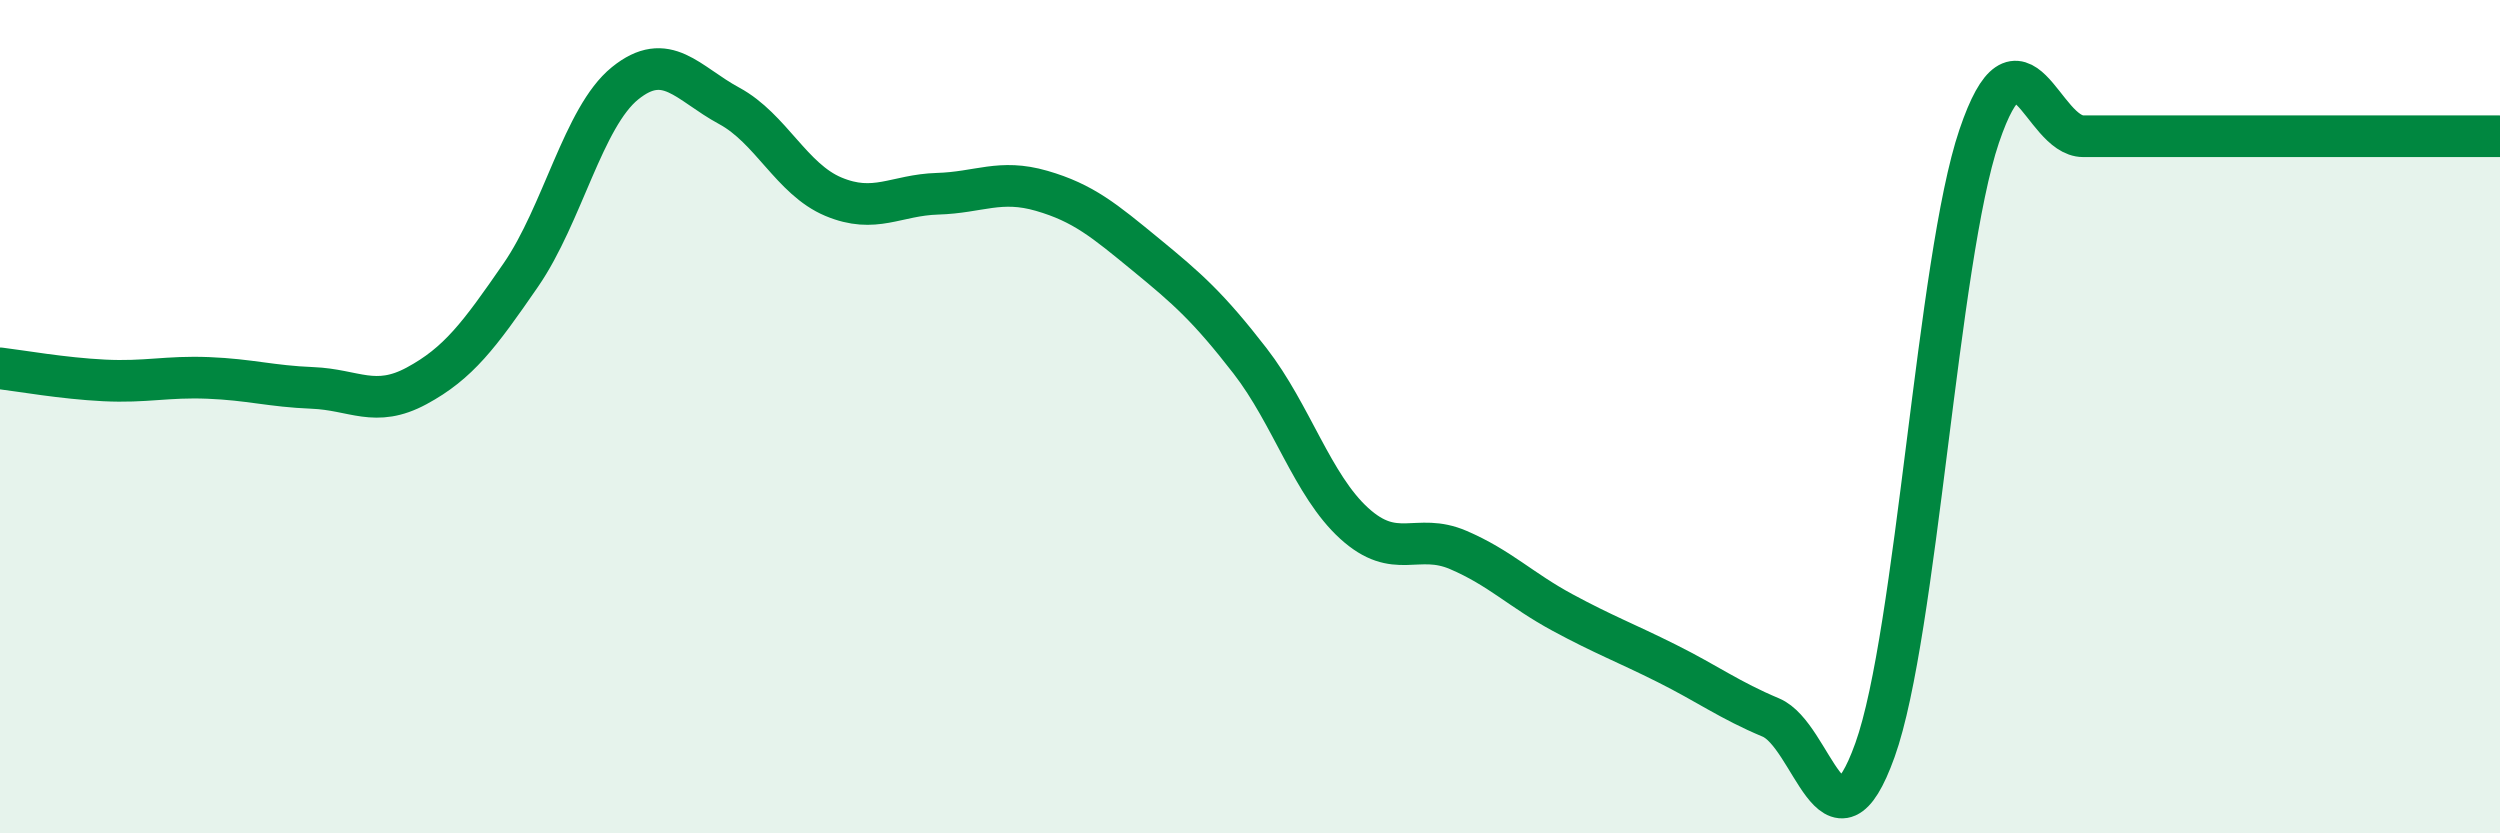
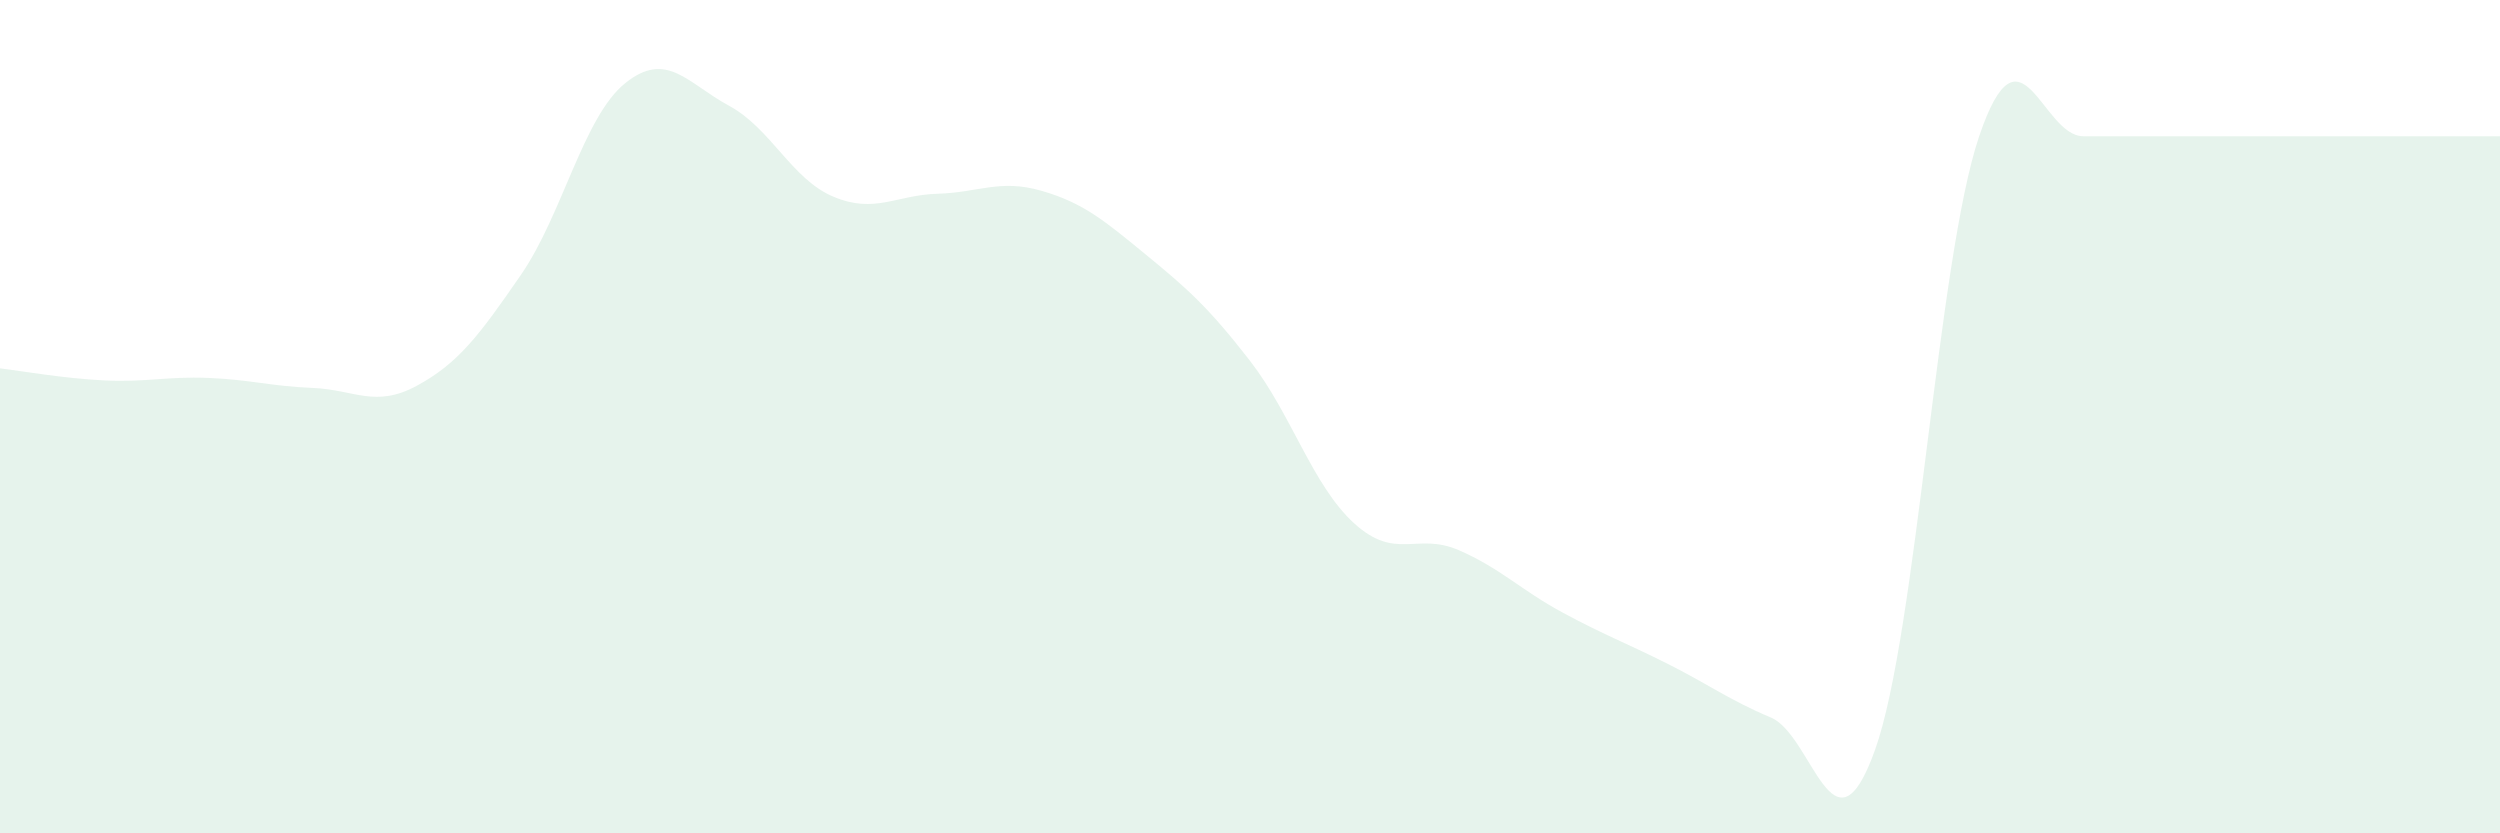
<svg xmlns="http://www.w3.org/2000/svg" width="60" height="20" viewBox="0 0 60 20">
  <path d="M 0,8.84 C 0.5,8.9 1.5,9.08 2.5,9.13 C 3.5,9.18 4,9.03 5,9.07 C 6,9.11 6.5,9.27 7.5,9.31 C 8.5,9.35 9,9.8 10,9.26 C 11,8.72 11.5,8.05 12.5,6.6 C 13.5,5.15 14,2.81 15,2 C 16,1.19 16.5,2 17.5,2.54 C 18.5,3.08 19,4.3 20,4.72 C 21,5.14 21.5,4.68 22.5,4.65 C 23.5,4.62 24,4.29 25,4.58 C 26,4.87 26.5,5.29 27.5,6.11 C 28.5,6.93 29,7.37 30,8.66 C 31,9.95 31.5,11.65 32.5,12.56 C 33.5,13.47 34,12.77 35,13.2 C 36,13.63 36.5,14.16 37.5,14.7 C 38.5,15.24 39,15.42 40,15.92 C 41,16.42 41.5,16.8 42.5,17.22 C 43.5,17.64 44,20.79 45,18 C 46,15.21 46.5,6.22 47.5,3.27 C 48.5,0.32 49,3.27 50,3.27 C 51,3.27 51.5,3.27 52.5,3.27 C 53.5,3.27 54,3.27 55,3.27 C 56,3.27 56.5,3.27 57.5,3.27 C 58.5,3.27 59.5,3.27 60,3.27L60 20L0 20Z" fill="#008740" opacity="0.1" stroke-linecap="round" stroke-linejoin="round" />
-   <path d="M 0,8.84 C 0.5,8.9 1.5,9.08 2.5,9.13 C 3.5,9.18 4,9.03 5,9.07 C 6,9.11 6.5,9.27 7.5,9.31 C 8.5,9.35 9,9.8 10,9.26 C 11,8.72 11.5,8.05 12.5,6.6 C 13.5,5.15 14,2.81 15,2 C 16,1.19 16.5,2 17.5,2.54 C 18.5,3.08 19,4.3 20,4.72 C 21,5.14 21.5,4.68 22.5,4.65 C 23.5,4.62 24,4.29 25,4.58 C 26,4.87 26.5,5.29 27.5,6.11 C 28.5,6.93 29,7.37 30,8.66 C 31,9.95 31.5,11.65 32.5,12.56 C 33.5,13.47 34,12.77 35,13.2 C 36,13.63 36.5,14.16 37.5,14.7 C 38.5,15.24 39,15.42 40,15.92 C 41,16.42 41.5,16.8 42.5,17.22 C 43.5,17.64 44,20.79 45,18 C 46,15.21 46.5,6.22 47.5,3.27 C 48.5,0.32 49,3.27 50,3.27 C 51,3.27 51.5,3.27 52.5,3.27 C 53.5,3.27 54,3.27 55,3.27 C 56,3.27 56.5,3.27 57.5,3.27 C 58.5,3.27 59.5,3.27 60,3.27" stroke="#008740" stroke-width="1" fill="none" stroke-linecap="round" stroke-linejoin="round" />
</svg>